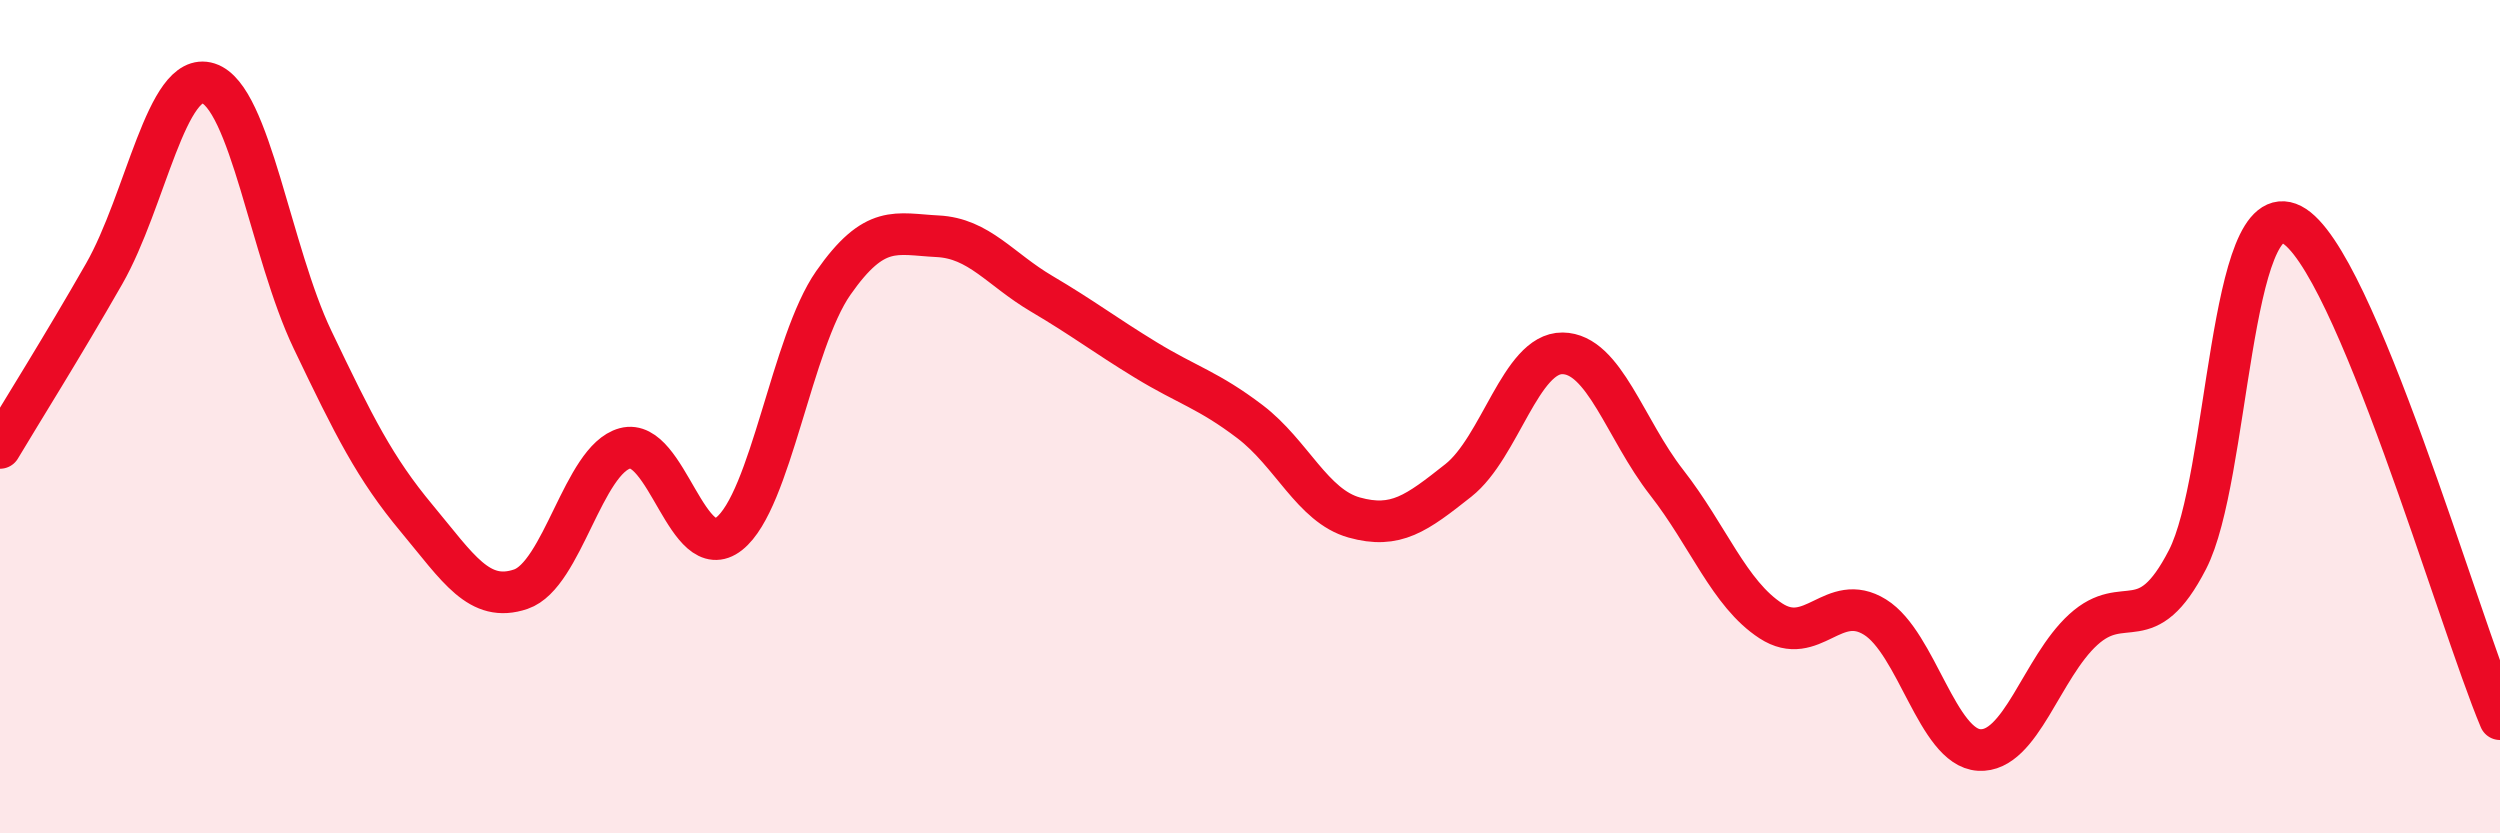
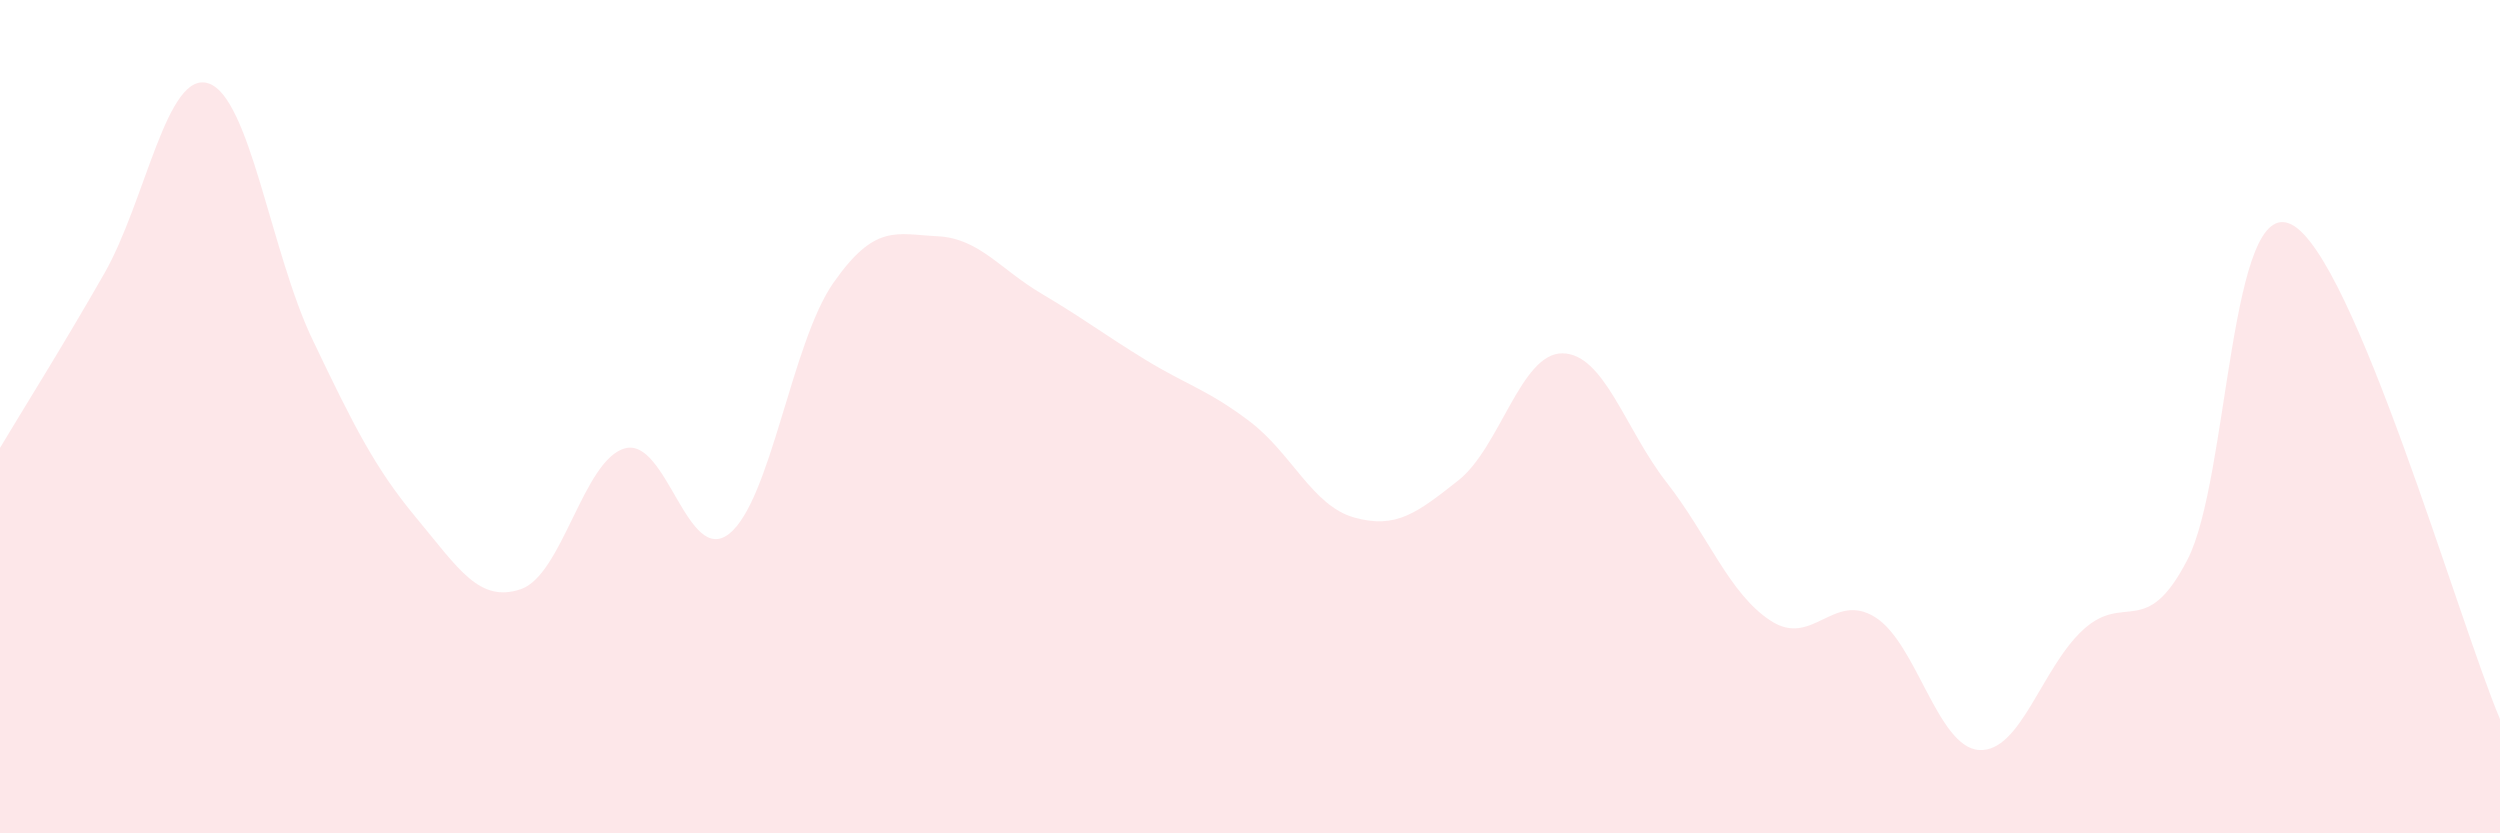
<svg xmlns="http://www.w3.org/2000/svg" width="60" height="20" viewBox="0 0 60 20">
  <path d="M 0,10.75 C 0.5,9.91 1.5,8.32 2.5,6.57 C 3.5,4.82 4,1.68 5,2 C 6,2.32 6.5,6.06 7.5,8.15 C 8.5,10.24 9,11.24 10,12.44 C 11,13.64 11.5,14.48 12.5,14.14 C 13.5,13.8 14,11.03 15,10.76 C 16,10.49 16.5,13.6 17.5,12.81 C 18.5,12.02 19,8.22 20,6.79 C 21,5.36 21.5,5.62 22.5,5.67 C 23.5,5.72 24,6.46 25,7.05 C 26,7.64 26.5,8.03 27.5,8.64 C 28.5,9.25 29,9.36 30,10.12 C 31,10.88 31.5,12.14 32.5,12.42 C 33.5,12.7 34,12.32 35,11.53 C 36,10.74 36.5,8.47 37.5,8.48 C 38.5,8.49 39,10.3 40,11.58 C 41,12.86 41.5,14.25 42.5,14.9 C 43.5,15.55 44,14.19 45,14.81 C 46,15.43 46.5,17.94 47.5,18 C 48.5,18.06 49,16.02 50,15.11 C 51,14.2 51.5,15.37 52.5,13.43 C 53.5,11.49 53.5,4.62 55,5.39 C 56.5,6.16 59,14.89 60,17.26L60 20L0 20Z" fill="#EB0A25" opacity="0.1" stroke-linecap="round" stroke-linejoin="round" />
-   <path d="M 0,10.75 C 0.5,9.91 1.5,8.32 2.5,6.57 C 3.5,4.82 4,1.68 5,2 C 6,2.32 6.5,6.06 7.5,8.15 C 8.5,10.24 9,11.24 10,12.44 C 11,13.64 11.5,14.48 12.5,14.14 C 13.5,13.8 14,11.03 15,10.76 C 16,10.49 16.5,13.6 17.5,12.81 C 18.5,12.02 19,8.22 20,6.79 C 21,5.36 21.5,5.62 22.5,5.67 C 23.5,5.72 24,6.46 25,7.05 C 26,7.64 26.5,8.03 27.5,8.64 C 28.5,9.25 29,9.36 30,10.12 C 31,10.88 31.5,12.14 32.5,12.42 C 33.5,12.7 34,12.32 35,11.53 C 36,10.74 36.5,8.47 37.5,8.48 C 38.5,8.49 39,10.3 40,11.58 C 41,12.86 41.5,14.25 42.5,14.9 C 43.5,15.55 44,14.19 45,14.81 C 46,15.43 46.5,17.94 47.5,18 C 48.5,18.06 49,16.02 50,15.11 C 51,14.2 51.5,15.37 52.5,13.43 C 53.5,11.49 53.5,4.62 55,5.39 C 56.5,6.16 59,14.89 60,17.26" stroke="#EB0A25" stroke-width="1" fill="none" stroke-linecap="round" stroke-linejoin="round" />
</svg>